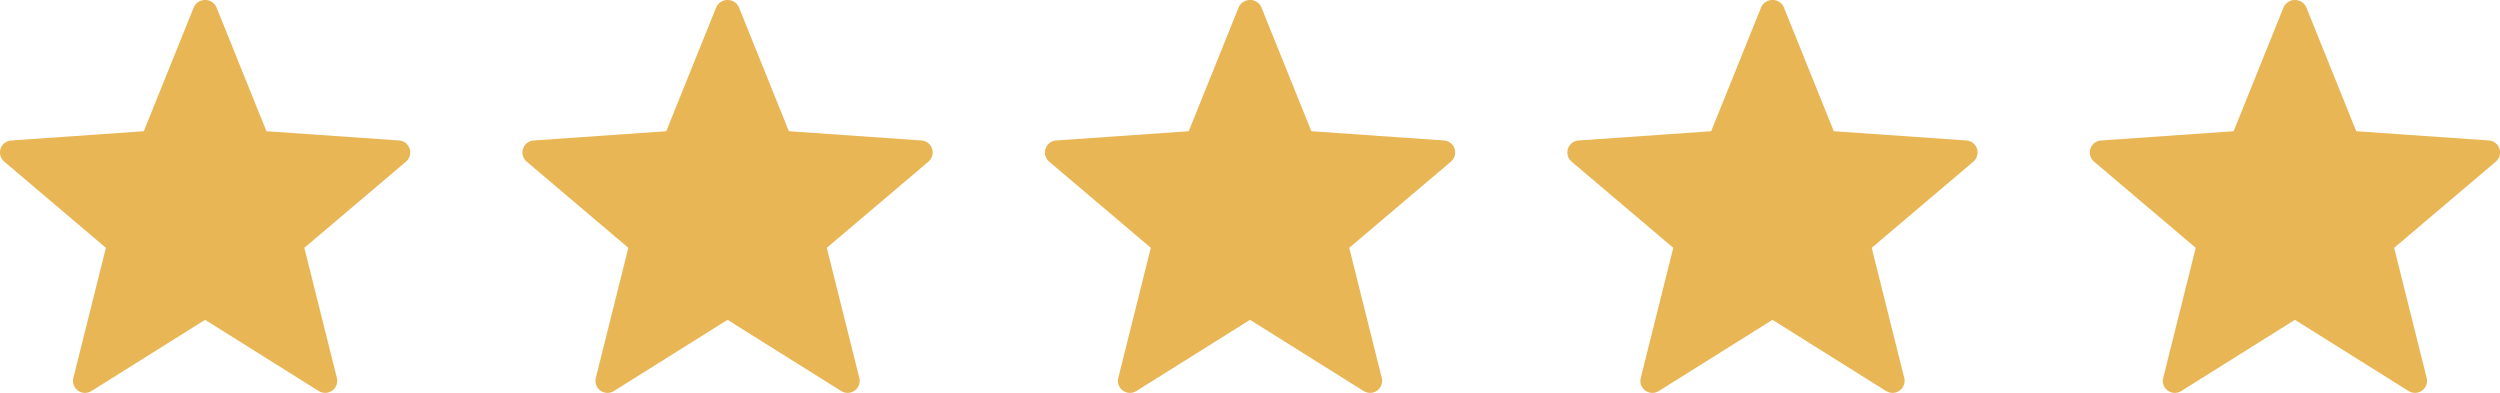
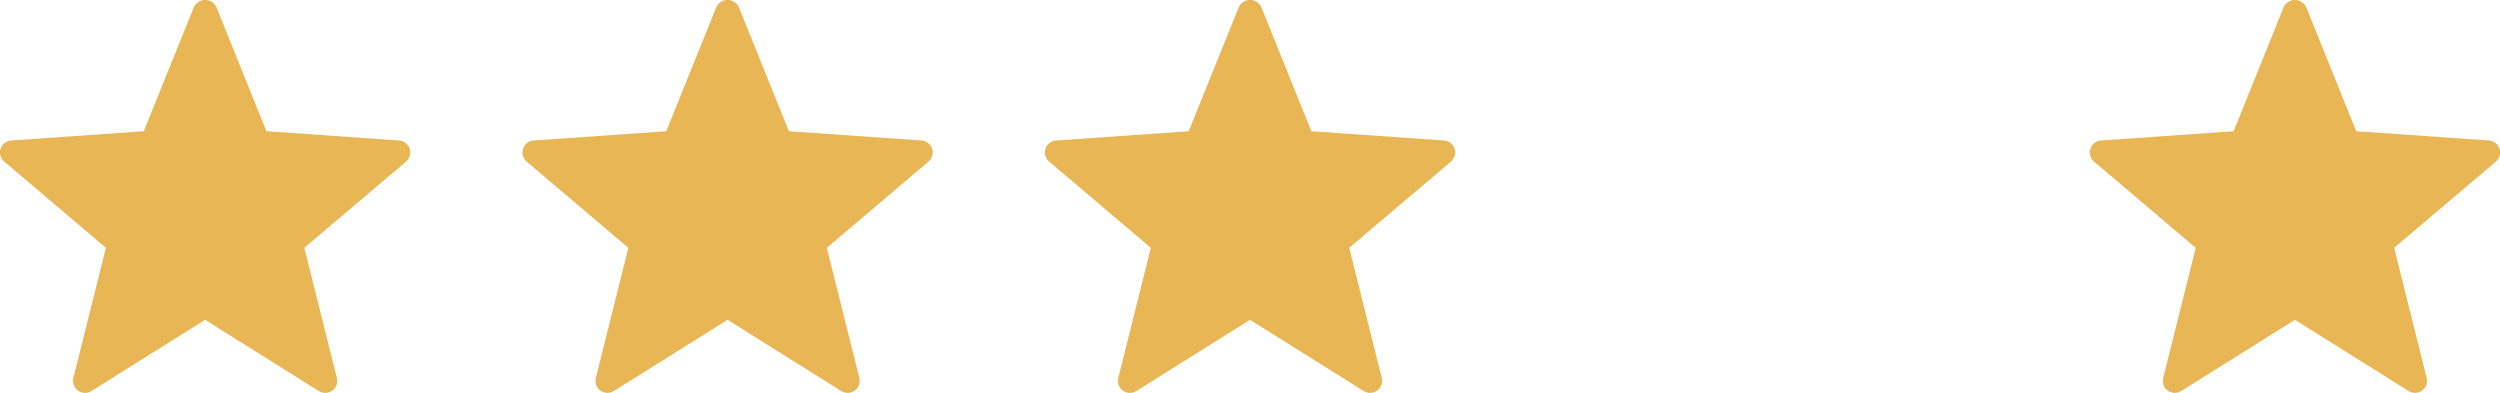
<svg xmlns="http://www.w3.org/2000/svg" width="139.985" height="22" viewBox="0 0 139.985 22">
  <g id="Group_4166" data-name="Group 4166" transform="translate(-268 -886)">
    <g id="Star" transform="translate(268 886)">
      <g id="Group_4155" data-name="Group 4155" transform="translate(0 0)">
        <path id="Path_6243" data-name="Path 6243" d="M17.851,32.689,11.484,28.7,5.117,32.689a.673.673,0,0,1-1.009-.733L5.93,24.668.241,19.845a.673.673,0,0,1,.386-1.187l7.425-.518,2.809-6.966a.7.7,0,0,1,1.249,0l2.809,6.966,7.425.518a.673.673,0,0,1,.386,1.187l-5.689,4.823,1.822,7.287a.673.673,0,0,1-1.009.733Z" transform="translate(0 -10.792)" fill="#e8b654" />
      </g>
    </g>
    <g id="Star-2" data-name="Star" transform="translate(297.254 886)">
      <g id="Group_4155-2" data-name="Group 4155" transform="translate(0 0)">
        <path id="Path_6243-2" data-name="Path 6243" d="M17.851,32.689,11.484,28.7,5.117,32.689a.673.673,0,0,1-1.009-.733L5.93,24.668.241,19.845a.673.673,0,0,1,.386-1.187l7.425-.518,2.809-6.966a.7.7,0,0,1,1.249,0l2.809,6.966,7.425.518a.673.673,0,0,1,.386,1.187l-5.689,4.823,1.822,7.287a.673.673,0,0,1-1.009.733Z" transform="translate(0 -10.792)" fill="#e8b654" />
      </g>
    </g>
    <g id="Star-3" data-name="Star" transform="translate(326.509 886)">
      <g id="Group_4155-3" data-name="Group 4155" transform="translate(0 0)">
        <path id="Path_6243-3" data-name="Path 6243" d="M17.851,32.689,11.484,28.7,5.117,32.689a.673.673,0,0,1-1.009-.733L5.93,24.668.241,19.845a.673.673,0,0,1,.386-1.187l7.425-.518,2.809-6.966a.7.7,0,0,1,1.249,0l2.809,6.966,7.425.518a.673.673,0,0,1,.386,1.187l-5.689,4.823,1.822,7.287a.673.673,0,0,1-1.009.733Z" transform="translate(0 -10.792)" fill="#e8b654" />
      </g>
    </g>
    <g id="Star-4" data-name="Star" transform="translate(355.763 886)">
      <g id="Group_4155-4" data-name="Group 4155" transform="translate(0 0)">
-         <path id="Path_6243-4" data-name="Path 6243" d="M17.851,32.689,11.484,28.7,5.117,32.689a.673.673,0,0,1-1.009-.733L5.93,24.668.241,19.845a.673.673,0,0,1,.386-1.187l7.425-.518,2.809-6.966a.7.7,0,0,1,1.249,0l2.809,6.966,7.425.518a.673.673,0,0,1,.386,1.187l-5.689,4.823,1.822,7.287a.673.673,0,0,1-1.009.733Z" transform="translate(0 -10.792)" fill="#e8b654" />
-       </g>
+         </g>
    </g>
    <g id="Star-5" data-name="Star" transform="translate(385.017 886)">
      <g id="Group_4155-5" data-name="Group 4155" transform="translate(0 0)">
        <path id="Path_6243-5" data-name="Path 6243" d="M17.851,32.689,11.484,28.7,5.117,32.689a.673.673,0,0,1-1.009-.733L5.93,24.668.241,19.845a.673.673,0,0,1,.386-1.187l7.425-.518,2.809-6.966a.7.7,0,0,1,1.249,0l2.809,6.966,7.425.518a.673.673,0,0,1,.386,1.187l-5.689,4.823,1.822,7.287a.673.673,0,0,1-1.009.733Z" transform="translate(0 -10.792)" fill="#e8b654" />
      </g>
    </g>
  </g>
</svg>